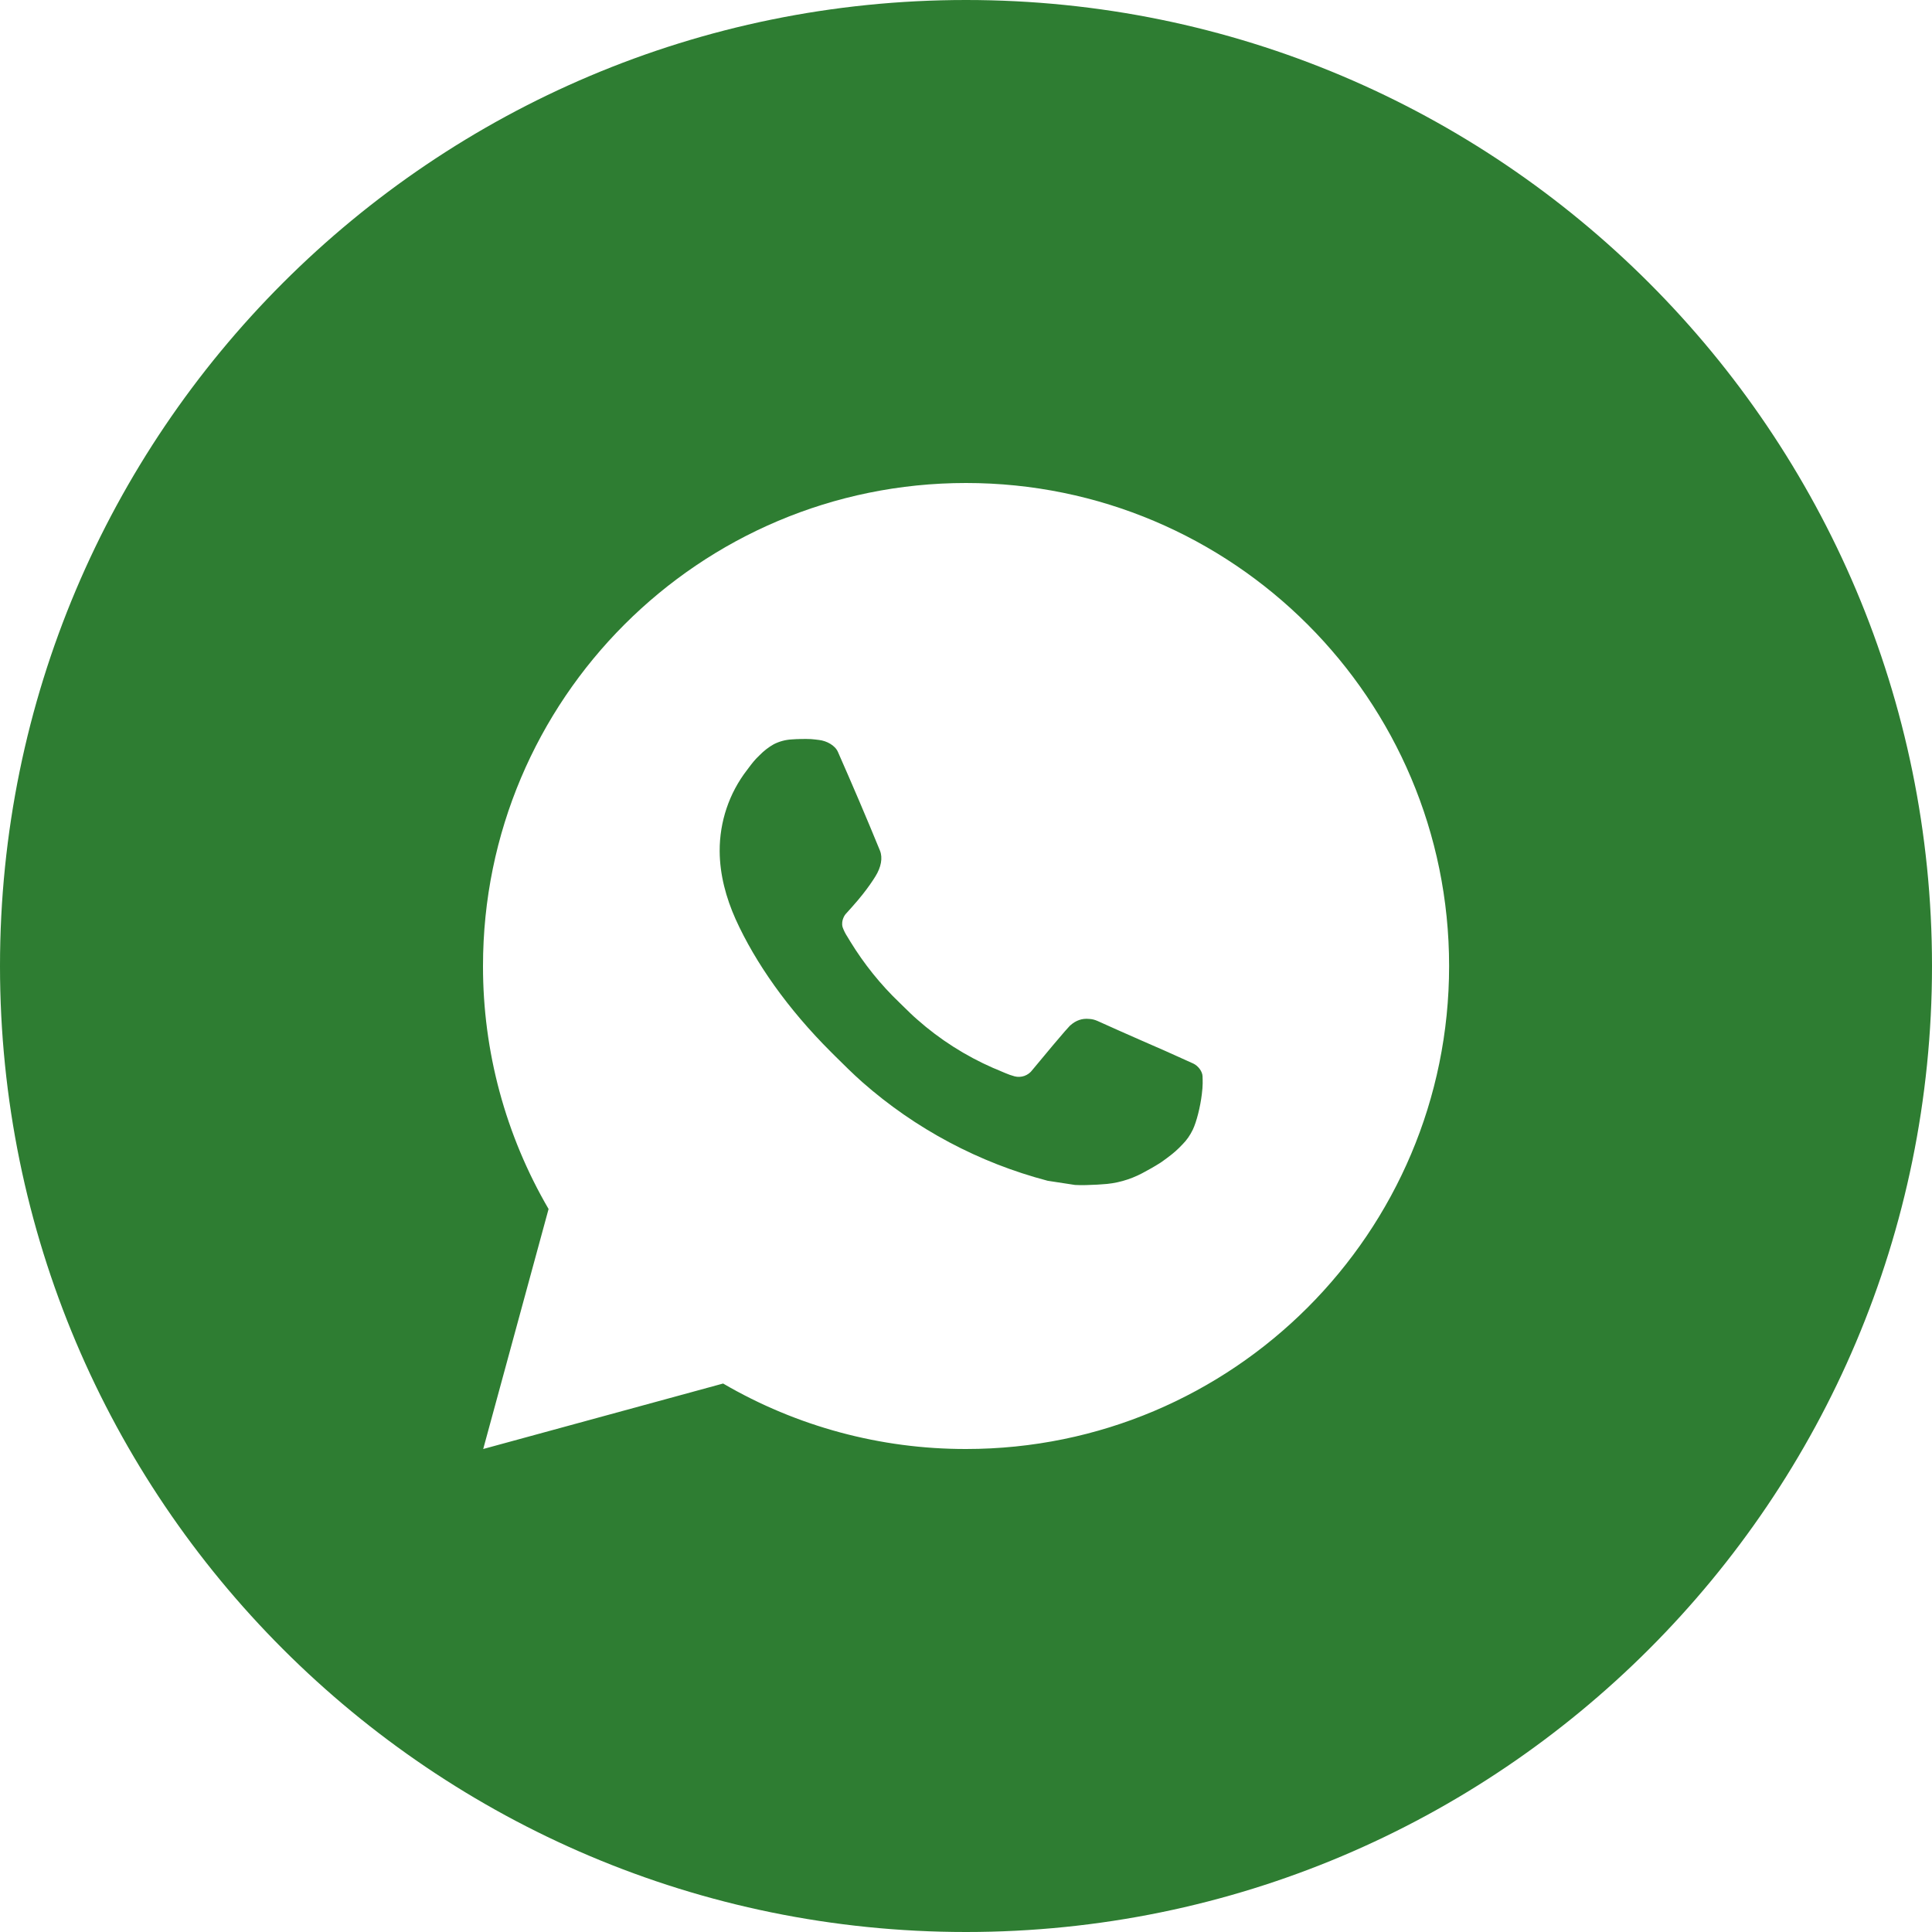
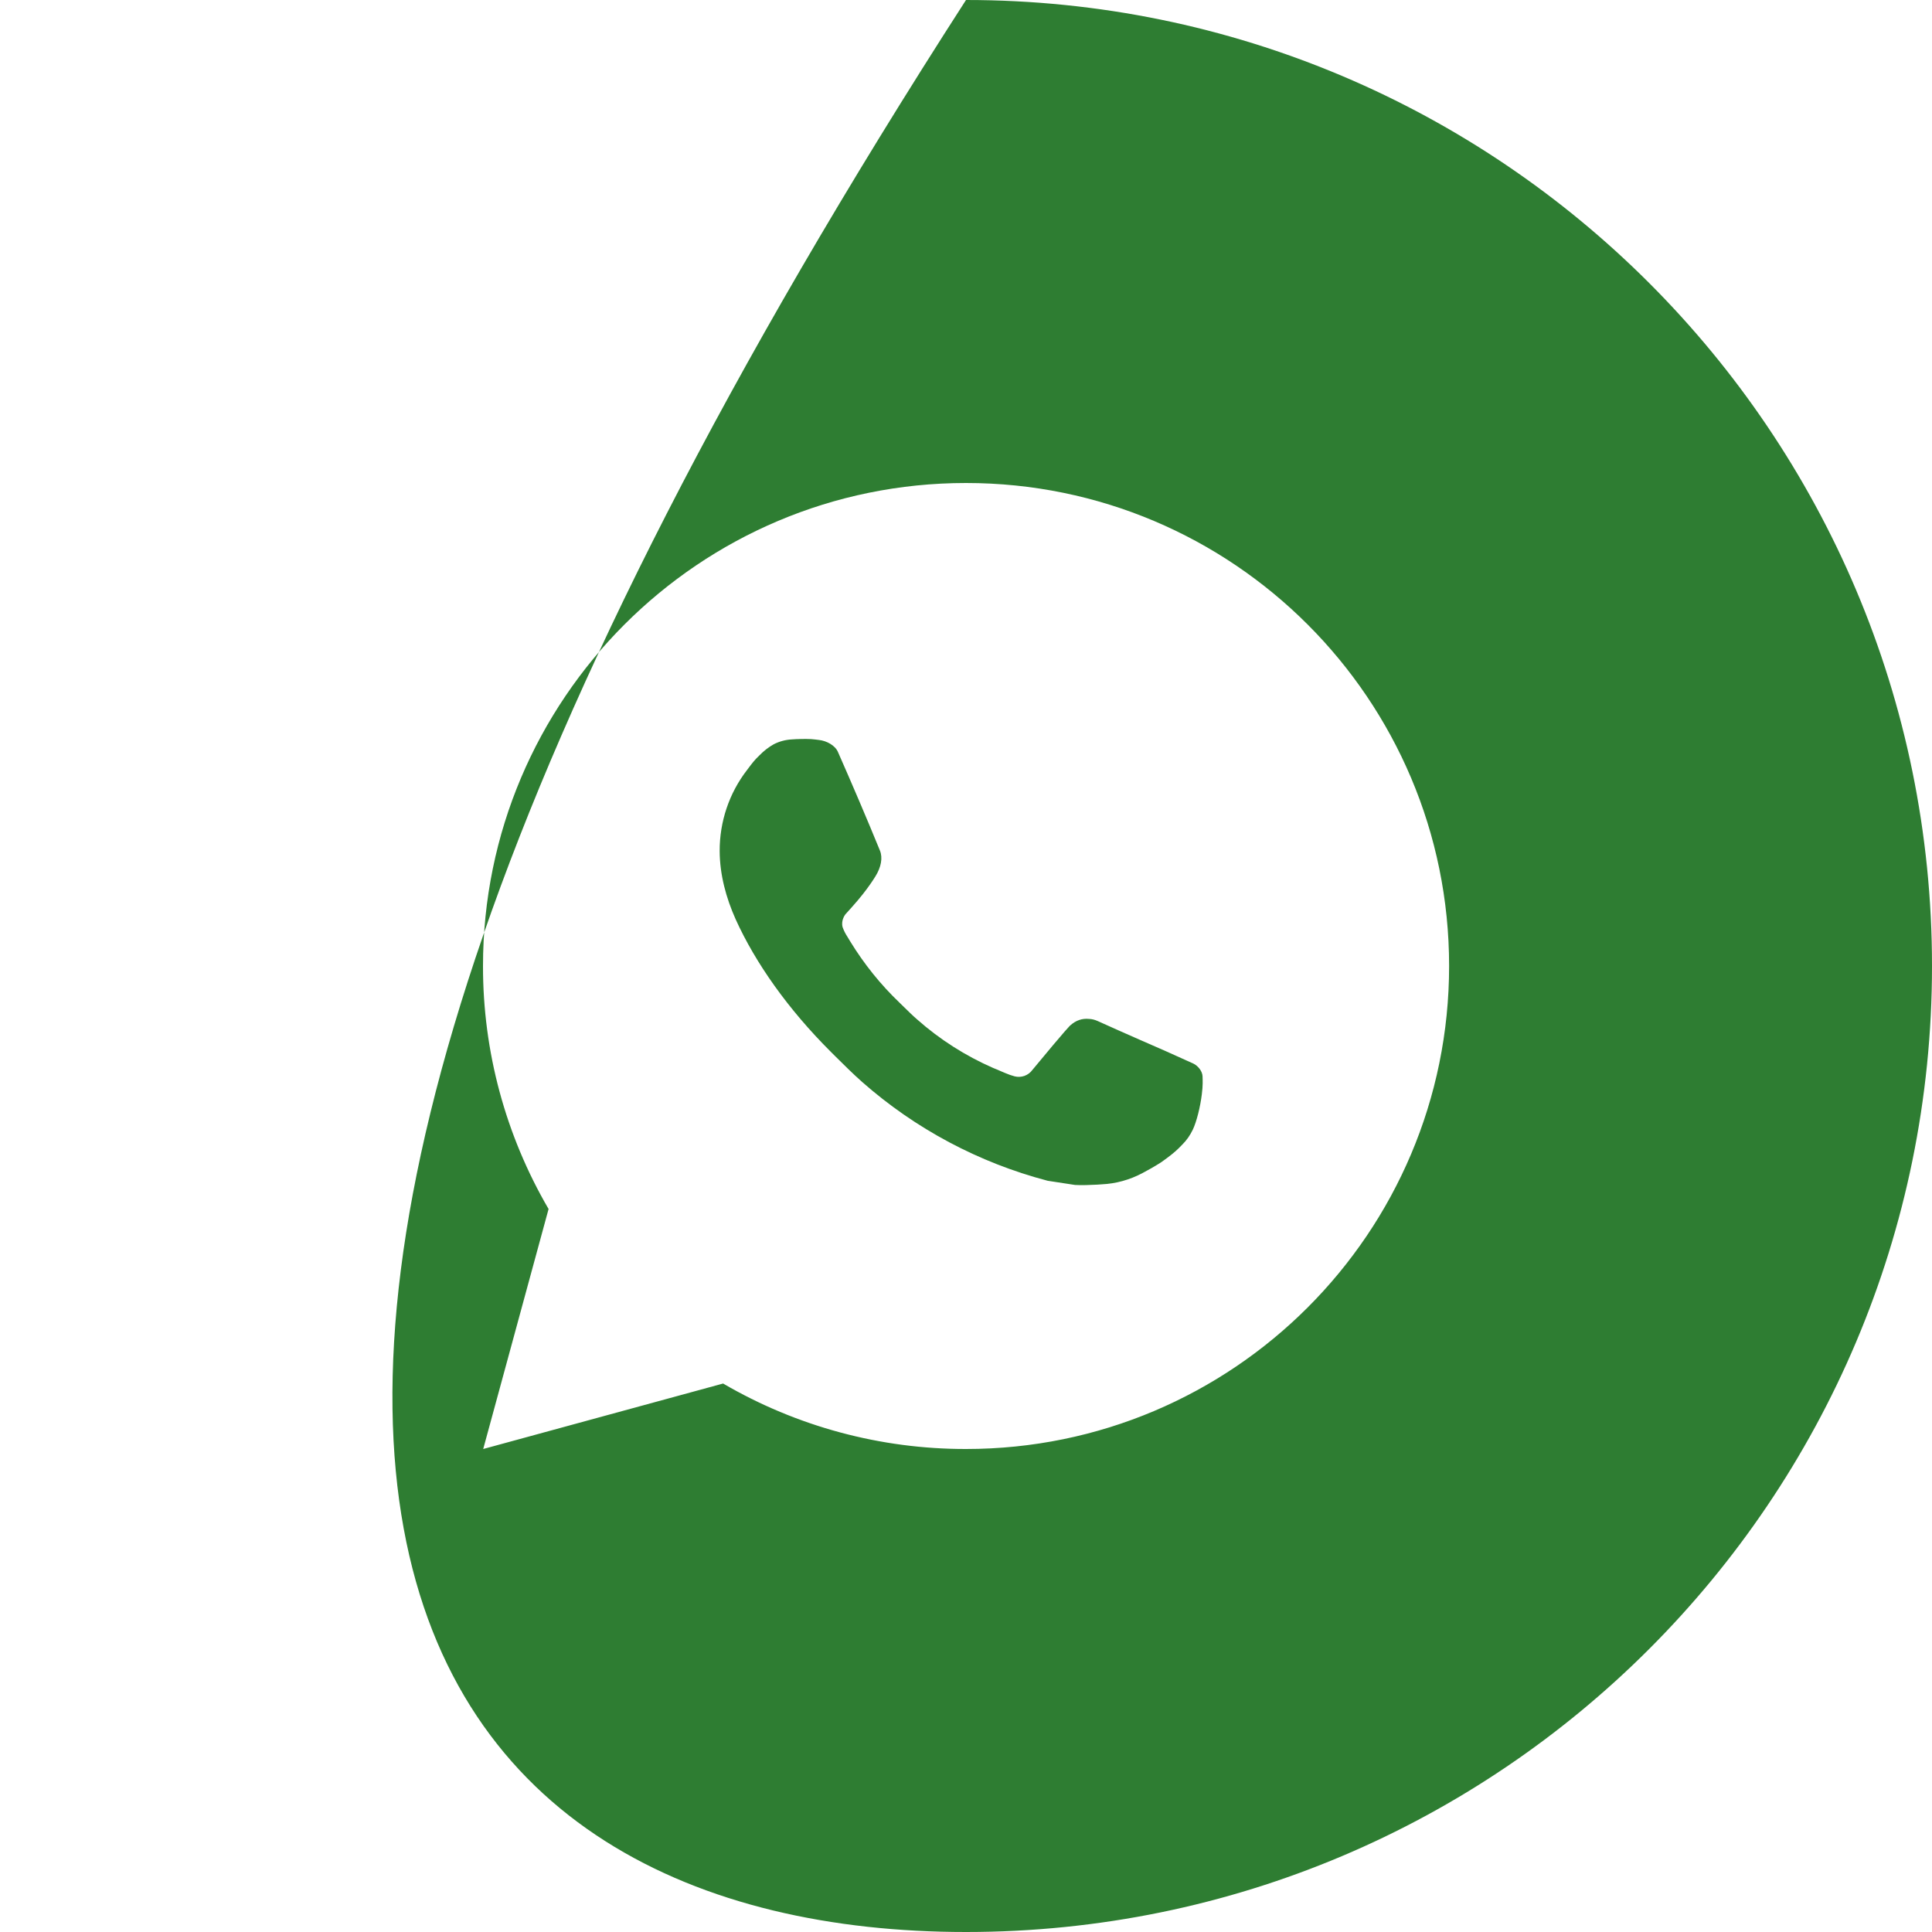
<svg xmlns="http://www.w3.org/2000/svg" width="18" height="18" viewBox="0 0 18 18" fill="none">
-   <path fill-rule="evenodd" clip-rule="evenodd" d="M9 18C13.971 18 18 13.971 18 9C18 4.029 13.971 0 9 0C4.029 0 0 4.029 0 9C0 13.971 4.029 18 9 18ZM13.501 9C13.501 6.515 11.486 4.5 9 4.5C6.515 4.5 4.5 6.515 4.5 9C4.499 9.796 4.71 10.577 5.111 11.264L4.502 13.5L6.737 12.89C7.424 13.291 8.205 13.501 9 13.5C11.486 13.5 13.501 11.485 13.501 9ZM7.377 6.889L7.467 6.885L7.466 6.885C7.497 6.884 7.527 6.885 7.557 6.886C7.582 6.888 7.606 6.891 7.63 6.894L7.63 6.894C7.702 6.902 7.781 6.945 7.807 7.006C7.941 7.31 8.072 7.616 8.198 7.924C8.226 7.992 8.209 8.08 8.156 8.165C8.129 8.209 8.087 8.27 8.037 8.333C7.987 8.398 7.877 8.518 7.877 8.518C7.877 8.518 7.833 8.571 7.85 8.637C7.861 8.669 7.877 8.7 7.896 8.729L7.922 8.772C8.05 8.981 8.204 9.173 8.381 9.342C8.396 9.357 8.41 9.371 8.425 9.385C8.464 9.423 8.503 9.462 8.545 9.498C8.756 9.685 8.995 9.837 9.253 9.95C9.269 9.956 9.282 9.962 9.295 9.967C9.314 9.976 9.334 9.984 9.367 9.998C9.395 10.01 9.423 10.02 9.453 10.028C9.483 10.036 9.515 10.034 9.544 10.024C9.574 10.013 9.6 9.994 9.618 9.969C9.944 9.575 9.974 9.549 9.976 9.55C9.999 9.529 10.026 9.513 10.055 9.503C10.084 9.493 10.115 9.49 10.146 9.493C10.174 9.494 10.2 9.501 10.225 9.512C10.465 9.621 10.856 9.791 10.856 9.791L11.118 9.909C11.162 9.93 11.202 9.98 11.204 10.028C11.204 10.03 11.204 10.031 11.204 10.033C11.205 10.063 11.208 10.112 11.197 10.196C11.183 10.312 11.148 10.452 11.113 10.525C11.088 10.577 11.056 10.623 11.018 10.661C10.968 10.714 10.931 10.746 10.87 10.791C10.833 10.819 10.813 10.832 10.813 10.832C10.758 10.867 10.7 10.9 10.641 10.931C10.525 10.992 10.397 11.028 10.266 11.034C10.252 11.035 10.237 11.036 10.223 11.037C10.154 11.04 10.085 11.044 10.016 11.04L9.761 11.001C9.121 10.833 8.529 10.518 8.033 10.081C7.945 10.003 7.863 9.921 7.78 9.839C7.767 9.825 7.753 9.812 7.74 9.799C7.34 9.4 7.038 8.971 6.854 8.565C6.764 8.364 6.706 8.149 6.705 7.929C6.704 7.656 6.793 7.39 6.96 7.174C6.965 7.167 6.97 7.161 6.975 7.154C7.002 7.118 7.031 7.079 7.077 7.036C7.116 6.996 7.161 6.961 7.209 6.934C7.262 6.907 7.319 6.892 7.377 6.889ZM7.466 6.885C7.436 6.885 7.406 6.886 7.376 6.888L7.466 6.885Z" fill="#2E7D32" />
+   <path fill-rule="evenodd" clip-rule="evenodd" d="M9 18C13.971 18 18 13.971 18 9C18 4.029 13.971 0 9 0C0 13.971 4.029 18 9 18ZM13.501 9C13.501 6.515 11.486 4.5 9 4.5C6.515 4.5 4.5 6.515 4.5 9C4.499 9.796 4.71 10.577 5.111 11.264L4.502 13.5L6.737 12.89C7.424 13.291 8.205 13.501 9 13.5C11.486 13.5 13.501 11.485 13.501 9ZM7.377 6.889L7.467 6.885L7.466 6.885C7.497 6.884 7.527 6.885 7.557 6.886C7.582 6.888 7.606 6.891 7.63 6.894L7.63 6.894C7.702 6.902 7.781 6.945 7.807 7.006C7.941 7.31 8.072 7.616 8.198 7.924C8.226 7.992 8.209 8.08 8.156 8.165C8.129 8.209 8.087 8.27 8.037 8.333C7.987 8.398 7.877 8.518 7.877 8.518C7.877 8.518 7.833 8.571 7.85 8.637C7.861 8.669 7.877 8.7 7.896 8.729L7.922 8.772C8.05 8.981 8.204 9.173 8.381 9.342C8.396 9.357 8.41 9.371 8.425 9.385C8.464 9.423 8.503 9.462 8.545 9.498C8.756 9.685 8.995 9.837 9.253 9.95C9.269 9.956 9.282 9.962 9.295 9.967C9.314 9.976 9.334 9.984 9.367 9.998C9.395 10.01 9.423 10.02 9.453 10.028C9.483 10.036 9.515 10.034 9.544 10.024C9.574 10.013 9.6 9.994 9.618 9.969C9.944 9.575 9.974 9.549 9.976 9.55C9.999 9.529 10.026 9.513 10.055 9.503C10.084 9.493 10.115 9.49 10.146 9.493C10.174 9.494 10.2 9.501 10.225 9.512C10.465 9.621 10.856 9.791 10.856 9.791L11.118 9.909C11.162 9.93 11.202 9.98 11.204 10.028C11.204 10.03 11.204 10.031 11.204 10.033C11.205 10.063 11.208 10.112 11.197 10.196C11.183 10.312 11.148 10.452 11.113 10.525C11.088 10.577 11.056 10.623 11.018 10.661C10.968 10.714 10.931 10.746 10.87 10.791C10.833 10.819 10.813 10.832 10.813 10.832C10.758 10.867 10.7 10.9 10.641 10.931C10.525 10.992 10.397 11.028 10.266 11.034C10.252 11.035 10.237 11.036 10.223 11.037C10.154 11.04 10.085 11.044 10.016 11.04L9.761 11.001C9.121 10.833 8.529 10.518 8.033 10.081C7.945 10.003 7.863 9.921 7.78 9.839C7.767 9.825 7.753 9.812 7.74 9.799C7.34 9.4 7.038 8.971 6.854 8.565C6.764 8.364 6.706 8.149 6.705 7.929C6.704 7.656 6.793 7.39 6.96 7.174C6.965 7.167 6.97 7.161 6.975 7.154C7.002 7.118 7.031 7.079 7.077 7.036C7.116 6.996 7.161 6.961 7.209 6.934C7.262 6.907 7.319 6.892 7.377 6.889ZM7.466 6.885C7.436 6.885 7.406 6.886 7.376 6.888L7.466 6.885Z" fill="#2E7D32" />
</svg>